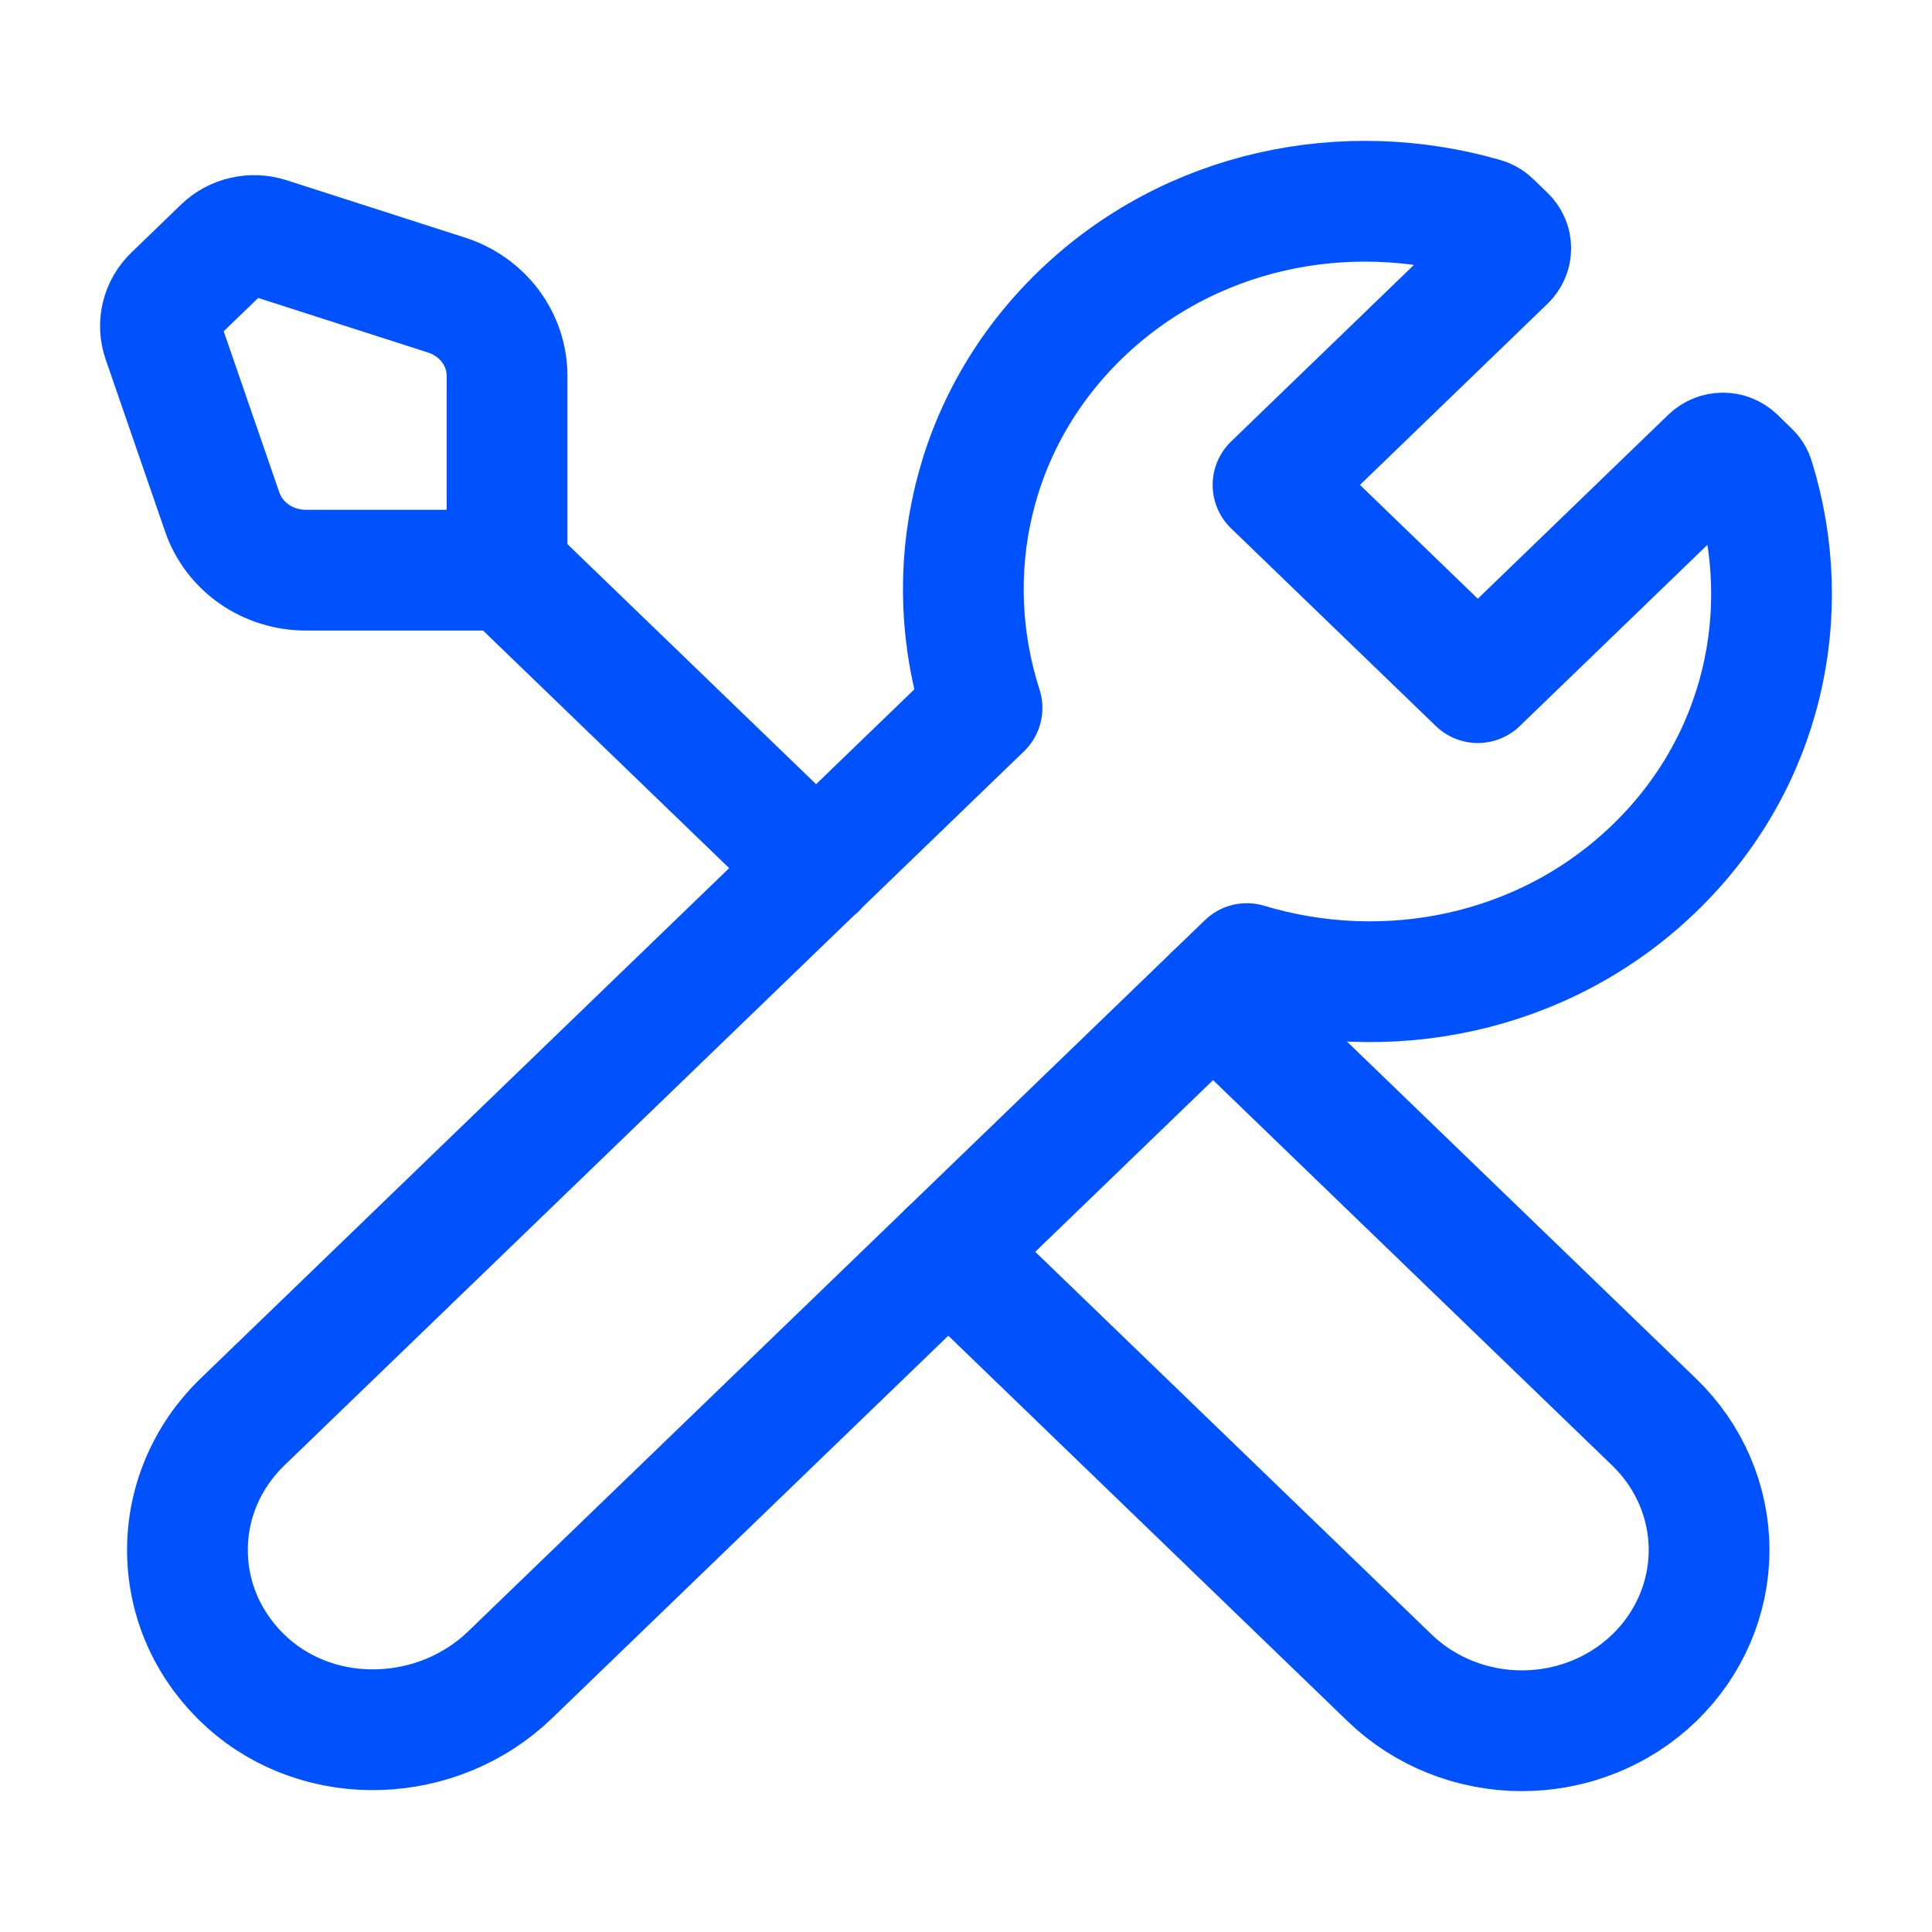
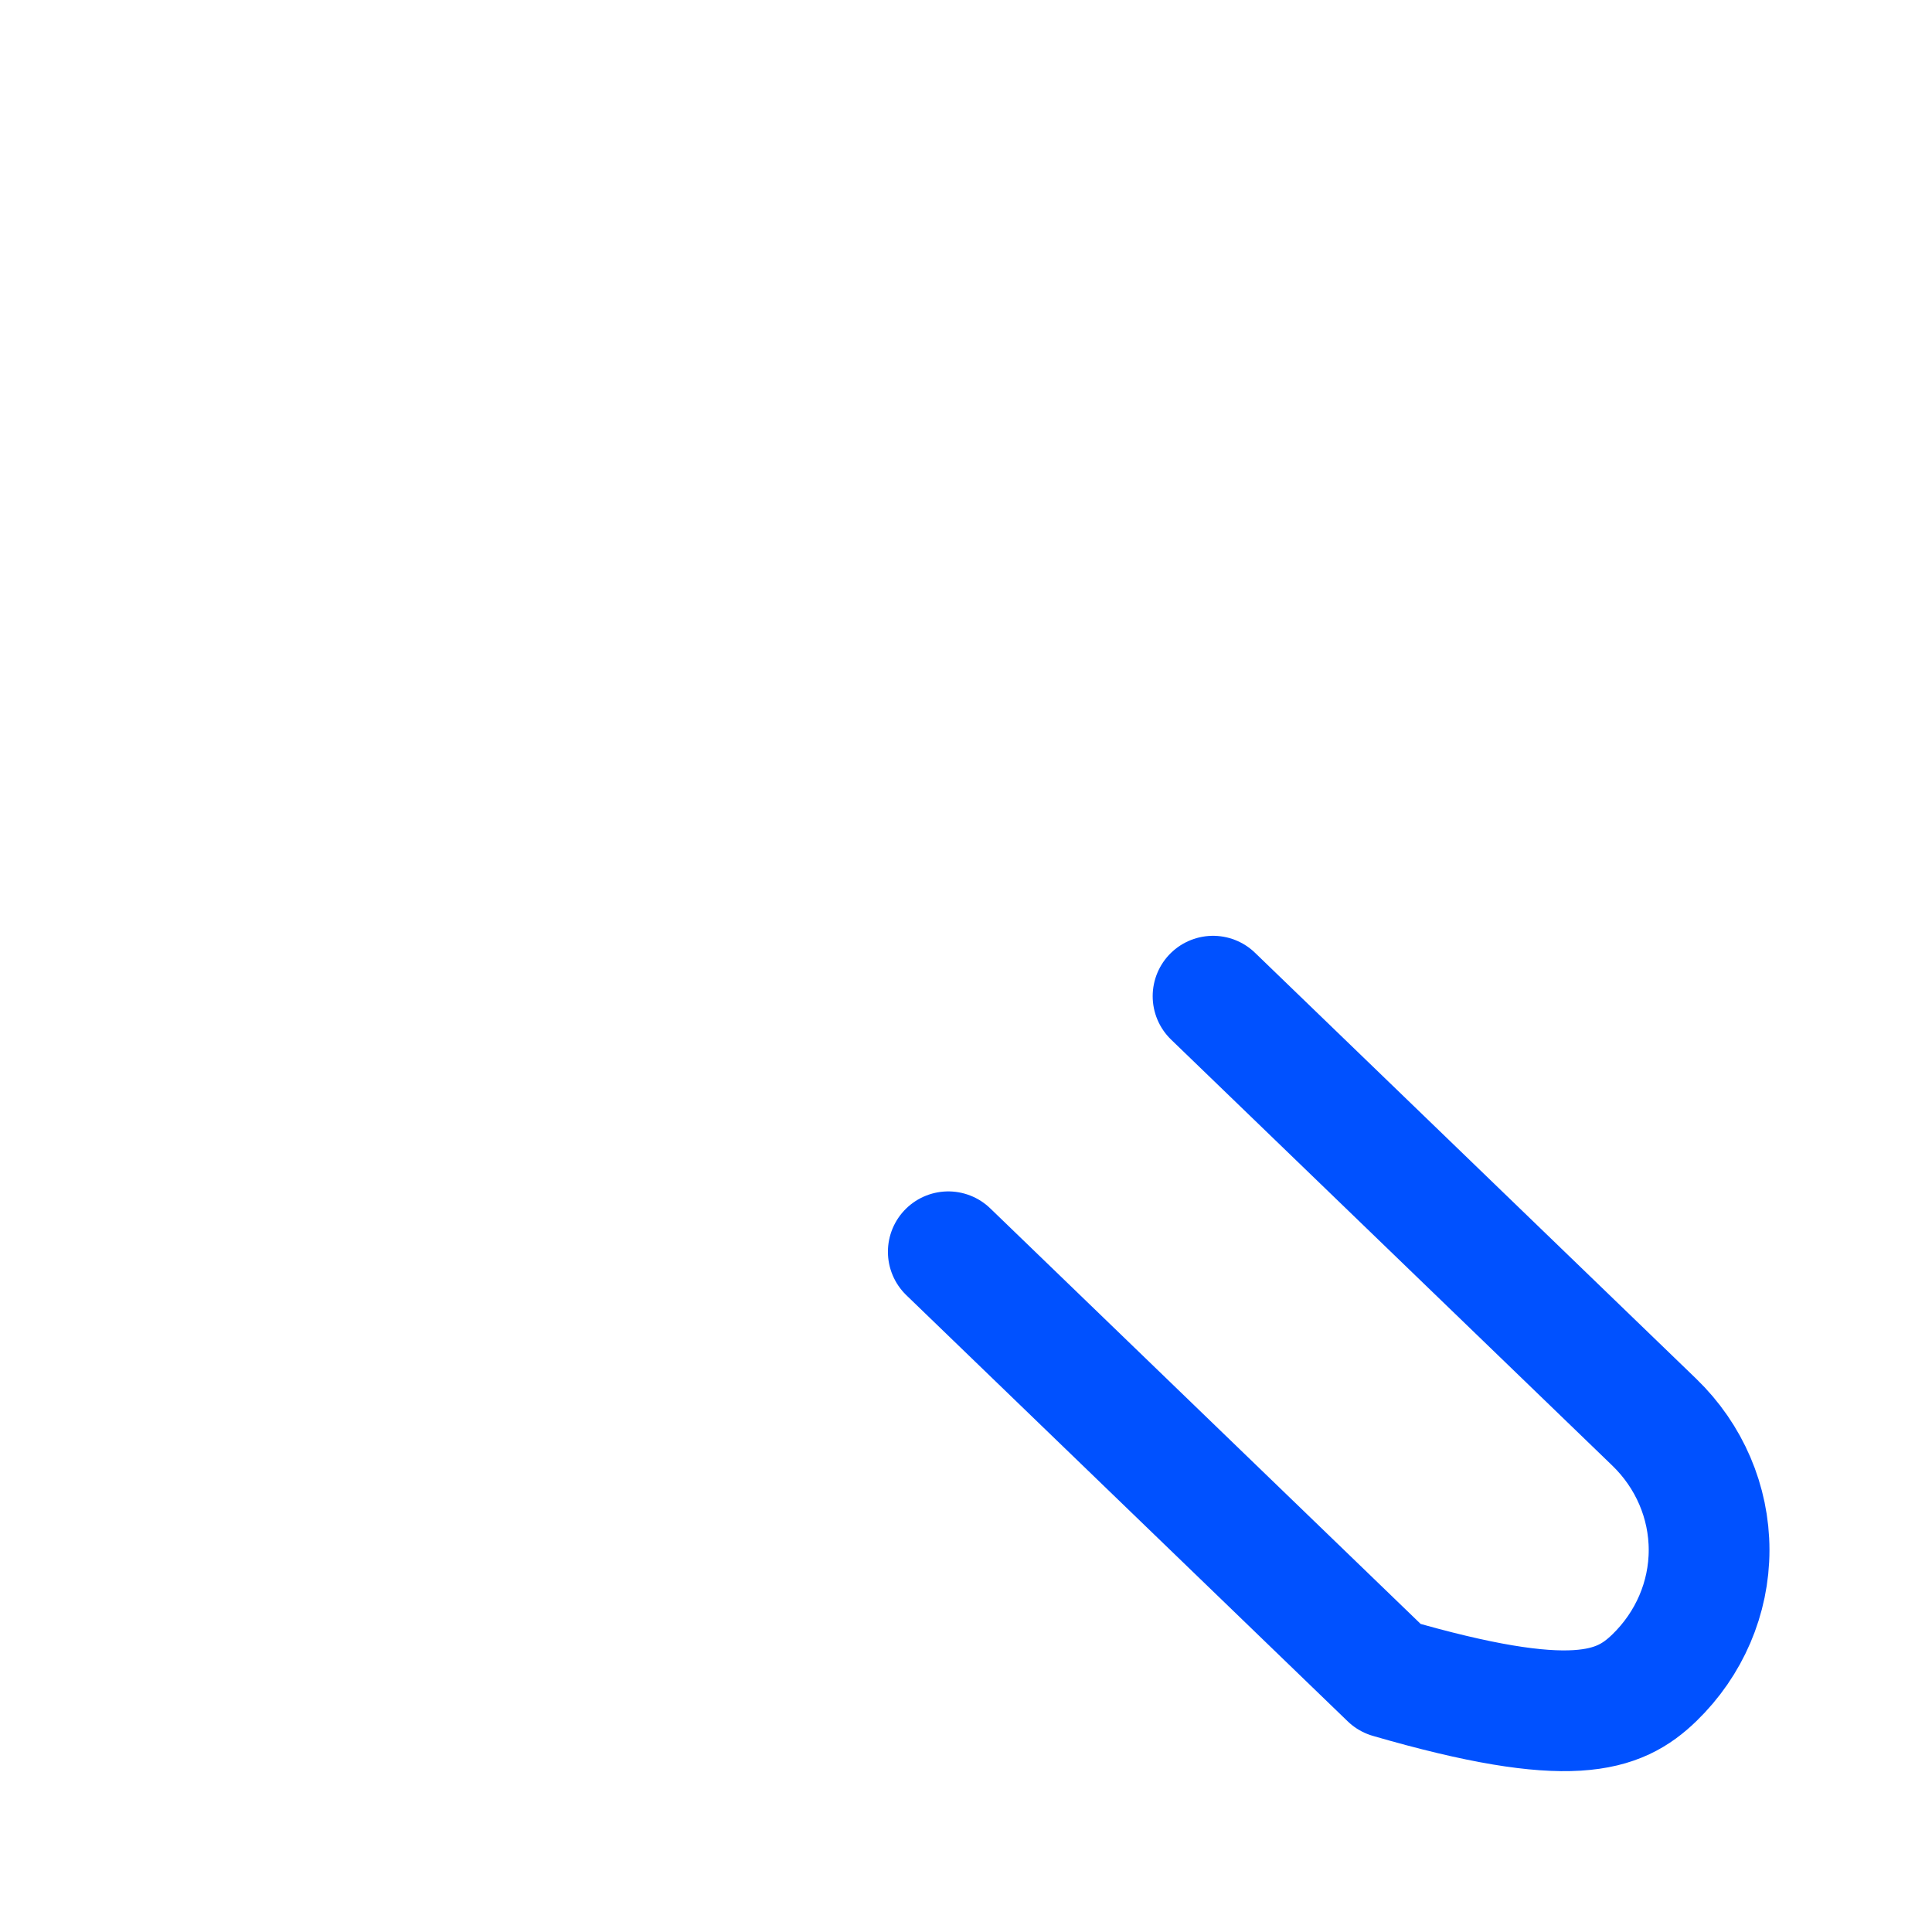
<svg xmlns="http://www.w3.org/2000/svg" width="24" height="24" viewBox="0 0 24 24" fill="none">
-   <path d="M11.78 15.55L17.262 20.843C17.698 21.264 18.289 21.5 18.906 21.5C19.523 21.5 20.114 21.264 20.55 20.843C20.986 20.421 21.231 19.85 21.231 19.255C21.231 18.66 20.986 18.088 20.55 17.667L15.069 12.375" stroke="#0051FF" stroke-width="1.5" stroke-linecap="round" stroke-linejoin="round" />
-   <path d="M6.304 7.083L10.141 10.787M21.735 5.862C21.762 5.887 21.781 5.918 21.79 5.952C22.305 7.611 21.907 9.477 20.55 10.787C19.179 12.111 17.22 12.492 15.489 11.97L6.337 20.805C5.446 21.665 3.991 21.73 3.07 20.9C2.842 20.694 2.658 20.446 2.53 20.171C2.403 19.895 2.334 19.598 2.329 19.296C2.323 18.994 2.38 18.695 2.497 18.415C2.614 18.135 2.788 17.881 3.009 17.667L12.199 8.794C11.661 7.123 12.053 5.232 13.425 3.907C14.782 2.597 16.713 2.212 18.432 2.709C18.467 2.719 18.5 2.738 18.525 2.763L18.703 2.935C18.723 2.954 18.739 2.978 18.75 3.003C18.762 3.029 18.767 3.057 18.767 3.085C18.767 3.112 18.762 3.14 18.75 3.166C18.739 3.191 18.723 3.215 18.703 3.234L15.814 6.024L18.358 8.48L21.247 5.69C21.268 5.67 21.292 5.655 21.319 5.644C21.345 5.633 21.374 5.628 21.402 5.628C21.431 5.628 21.46 5.633 21.486 5.644C21.513 5.655 21.537 5.67 21.558 5.69L21.735 5.862ZM2.021 4.218L2.76 6.359C2.909 6.793 3.328 7.083 3.801 7.083H6.299V4.671C6.299 4.448 6.227 4.232 6.092 4.051C5.957 3.871 5.767 3.736 5.549 3.666L3.331 2.953C3.235 2.922 3.131 2.917 3.032 2.94C2.933 2.962 2.842 3.011 2.77 3.081L2.154 3.676C2.082 3.745 2.031 3.833 2.008 3.928C1.984 4.024 1.989 4.124 2.021 4.218Z" stroke="#0051FF" stroke-width="1.5" stroke-linecap="round" stroke-linejoin="round" />
+   <path d="M11.78 15.55L17.262 20.843C19.523 21.5 20.114 21.264 20.55 20.843C20.986 20.421 21.231 19.85 21.231 19.255C21.231 18.66 20.986 18.088 20.55 17.667L15.069 12.375" stroke="#0051FF" stroke-width="1.5" stroke-linecap="round" stroke-linejoin="round" />
</svg>